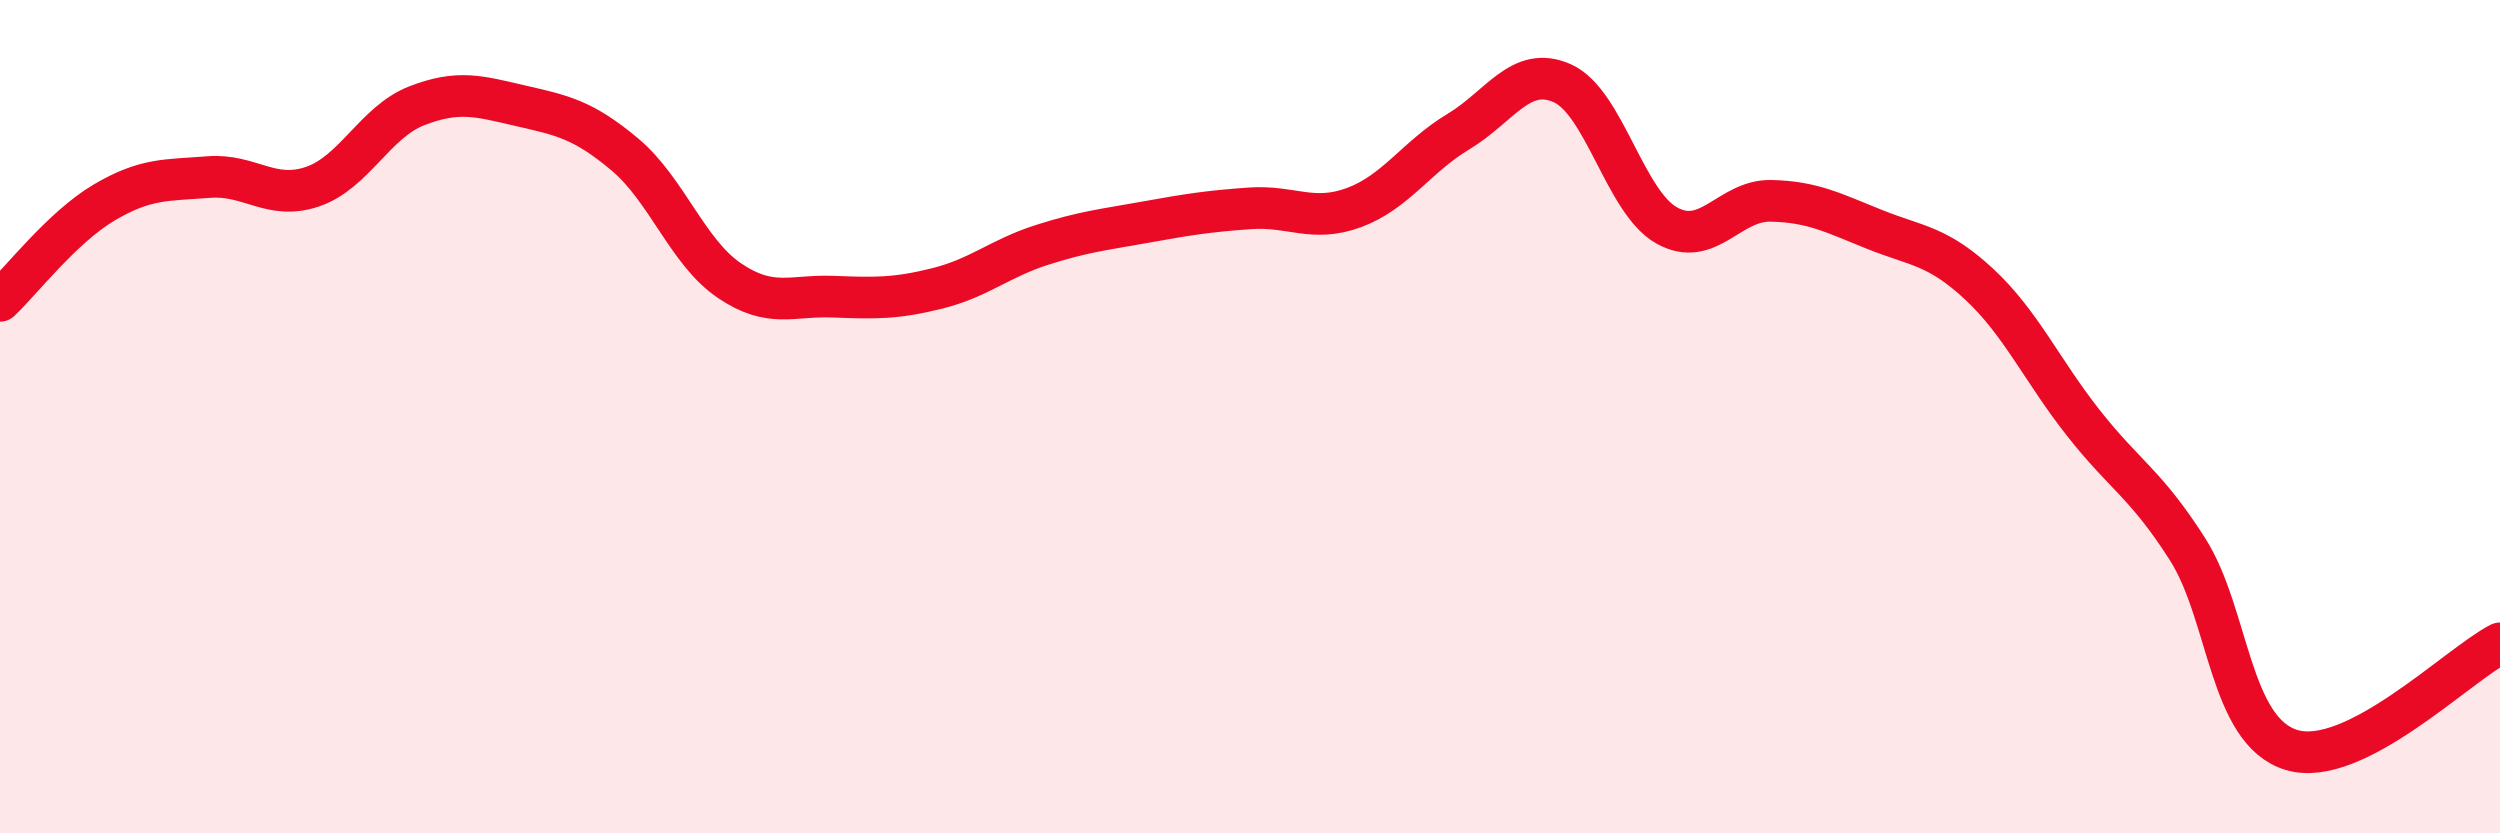
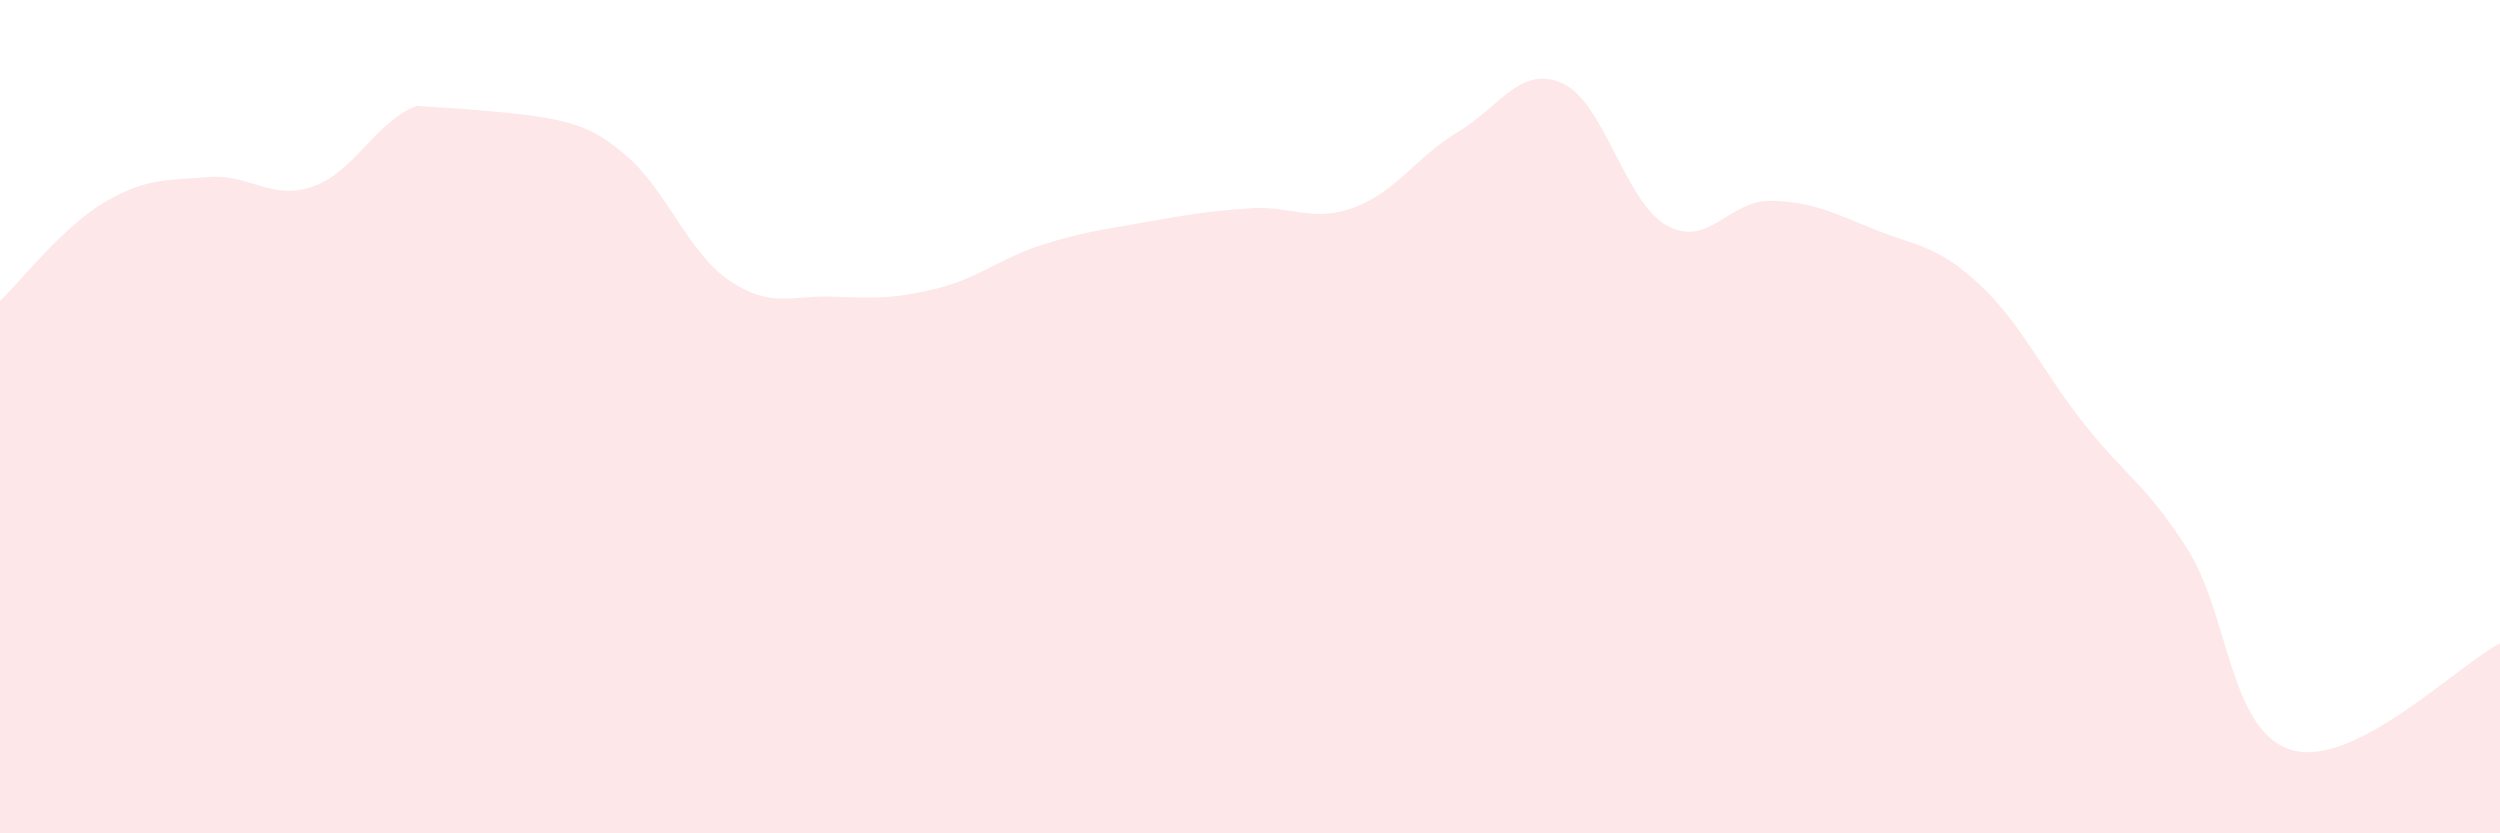
<svg xmlns="http://www.w3.org/2000/svg" width="60" height="20" viewBox="0 0 60 20">
-   <path d="M 0,7.22 C 0.5,6.75 1.5,5.45 2.5,4.86 C 3.5,4.27 4,4.33 5,4.25 C 6,4.17 6.5,4.82 7.5,4.48 C 8.5,4.14 9,2.93 10,2.54 C 11,2.15 11.5,2.31 12.5,2.54 C 13.5,2.77 14,2.87 15,3.71 C 16,4.55 16.5,6.05 17.5,6.73 C 18.5,7.41 19,7.08 20,7.12 C 21,7.16 21.5,7.17 22.5,6.92 C 23.5,6.67 24,6.2 25,5.88 C 26,5.56 26.5,5.51 27.5,5.33 C 28.5,5.15 29,5.07 30,5 C 31,4.93 31.5,5.35 32.5,4.98 C 33.5,4.61 34,3.76 35,3.16 C 36,2.56 36.5,1.55 37.5,2 C 38.5,2.45 39,4.85 40,5.41 C 41,5.97 41.5,4.8 42.5,4.82 C 43.5,4.84 44,5.11 45,5.51 C 46,5.91 46.5,5.89 47.5,6.82 C 48.5,7.75 49,8.88 50,10.15 C 51,11.42 51.5,11.61 52.5,13.18 C 53.5,14.75 53.5,17.55 55,18 C 56.5,18.45 59,15.95 60,15.44L60 20L0 20Z" fill="#EB0A25" opacity="0.1" stroke-linecap="round" stroke-linejoin="round" />
-   <path d="M 0,7.22 C 0.5,6.75 1.5,5.45 2.5,4.86 C 3.5,4.27 4,4.33 5,4.25 C 6,4.17 6.5,4.82 7.5,4.48 C 8.5,4.14 9,2.93 10,2.54 C 11,2.15 11.5,2.31 12.5,2.54 C 13.5,2.77 14,2.87 15,3.71 C 16,4.55 16.5,6.05 17.5,6.73 C 18.5,7.41 19,7.08 20,7.12 C 21,7.16 21.5,7.17 22.5,6.92 C 23.5,6.67 24,6.2 25,5.88 C 26,5.56 26.5,5.51 27.5,5.33 C 28.5,5.15 29,5.07 30,5 C 31,4.93 31.5,5.35 32.5,4.98 C 33.5,4.61 34,3.76 35,3.16 C 36,2.56 36.5,1.55 37.5,2 C 38.5,2.45 39,4.85 40,5.41 C 41,5.97 41.5,4.8 42.5,4.82 C 43.5,4.84 44,5.11 45,5.51 C 46,5.91 46.5,5.89 47.5,6.82 C 48.5,7.75 49,8.88 50,10.15 C 51,11.42 51.5,11.61 52.5,13.18 C 53.5,14.75 53.5,17.55 55,18 C 56.5,18.45 59,15.95 60,15.44" stroke="#EB0A25" stroke-width="1" fill="none" stroke-linecap="round" stroke-linejoin="round" />
+   <path d="M 0,7.22 C 0.5,6.75 1.5,5.45 2.5,4.86 C 3.5,4.27 4,4.33 5,4.25 C 6,4.17 6.5,4.82 7.5,4.48 C 8.5,4.14 9,2.93 10,2.54 C 13.5,2.77 14,2.87 15,3.71 C 16,4.55 16.5,6.05 17.5,6.73 C 18.5,7.41 19,7.08 20,7.12 C 21,7.16 21.5,7.17 22.5,6.92 C 23.5,6.67 24,6.2 25,5.88 C 26,5.56 26.5,5.51 27.5,5.33 C 28.5,5.15 29,5.07 30,5 C 31,4.93 31.5,5.35 32.5,4.98 C 33.5,4.61 34,3.76 35,3.16 C 36,2.56 36.5,1.55 37.5,2 C 38.5,2.45 39,4.85 40,5.41 C 41,5.97 41.5,4.8 42.5,4.82 C 43.5,4.84 44,5.11 45,5.51 C 46,5.91 46.5,5.89 47.5,6.82 C 48.5,7.75 49,8.88 50,10.15 C 51,11.42 51.5,11.61 52.5,13.18 C 53.5,14.75 53.5,17.55 55,18 C 56.5,18.45 59,15.95 60,15.44L60 20L0 20Z" fill="#EB0A25" opacity="0.1" stroke-linecap="round" stroke-linejoin="round" />
</svg>